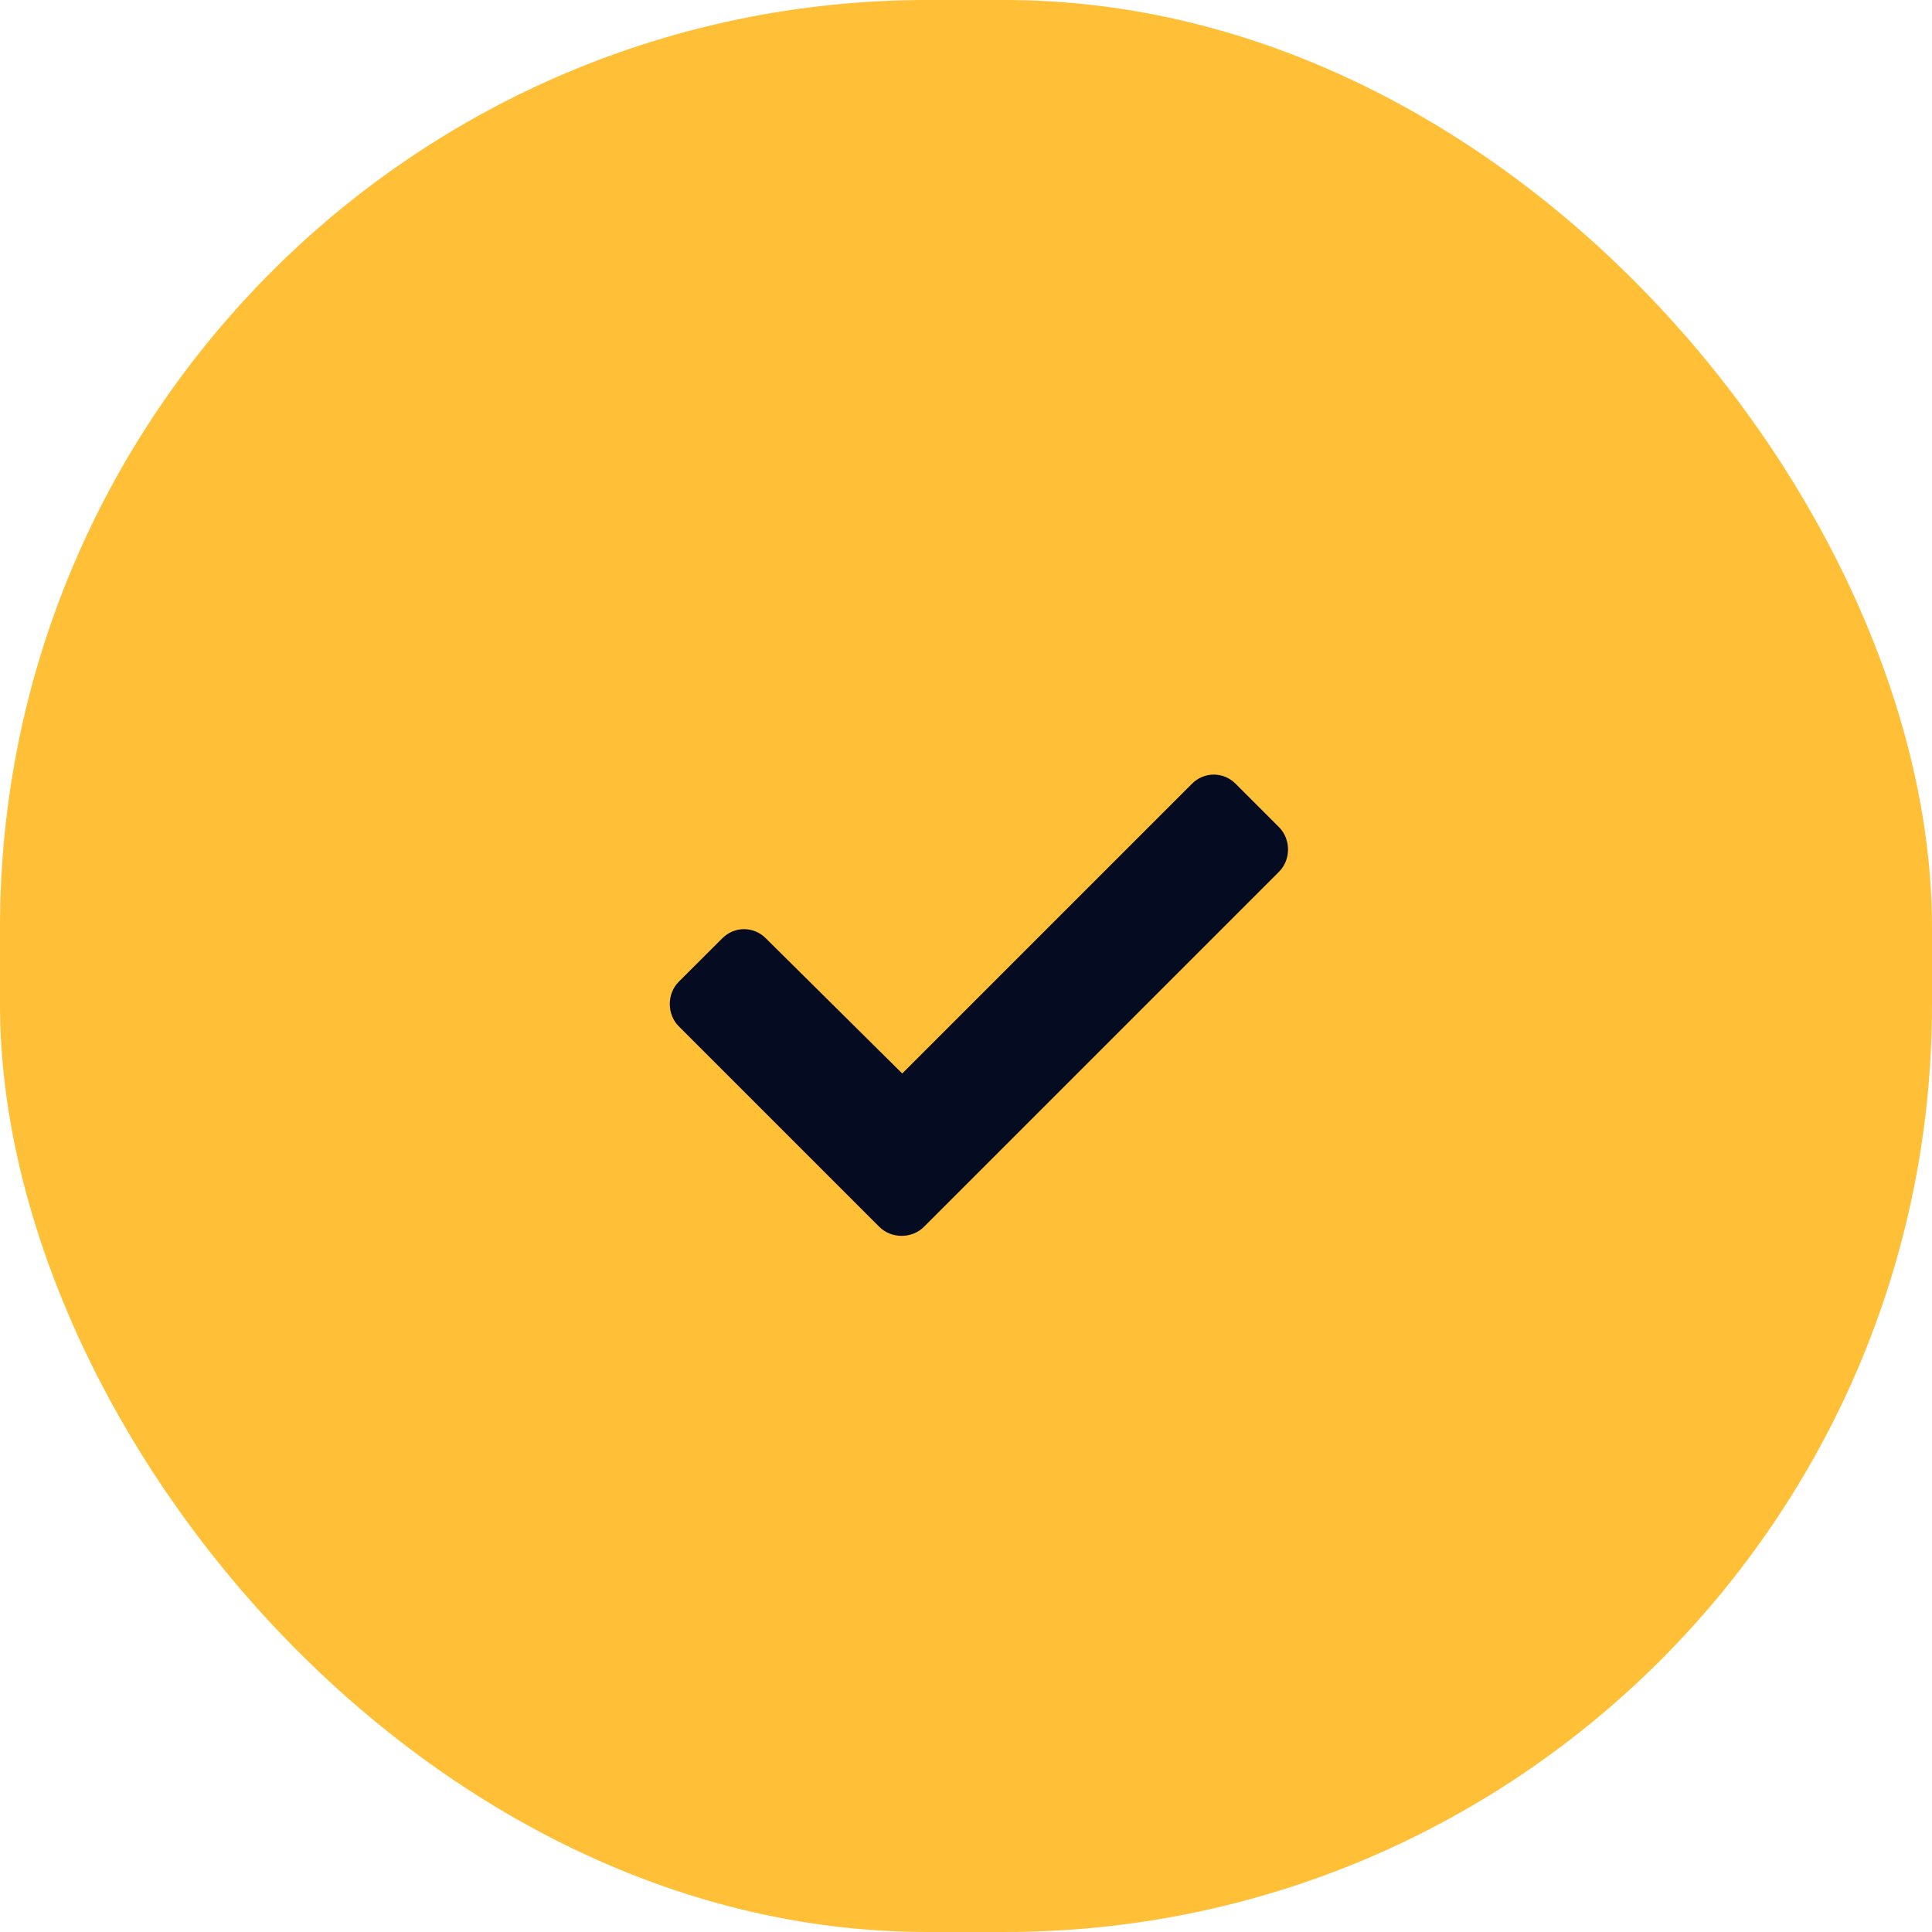
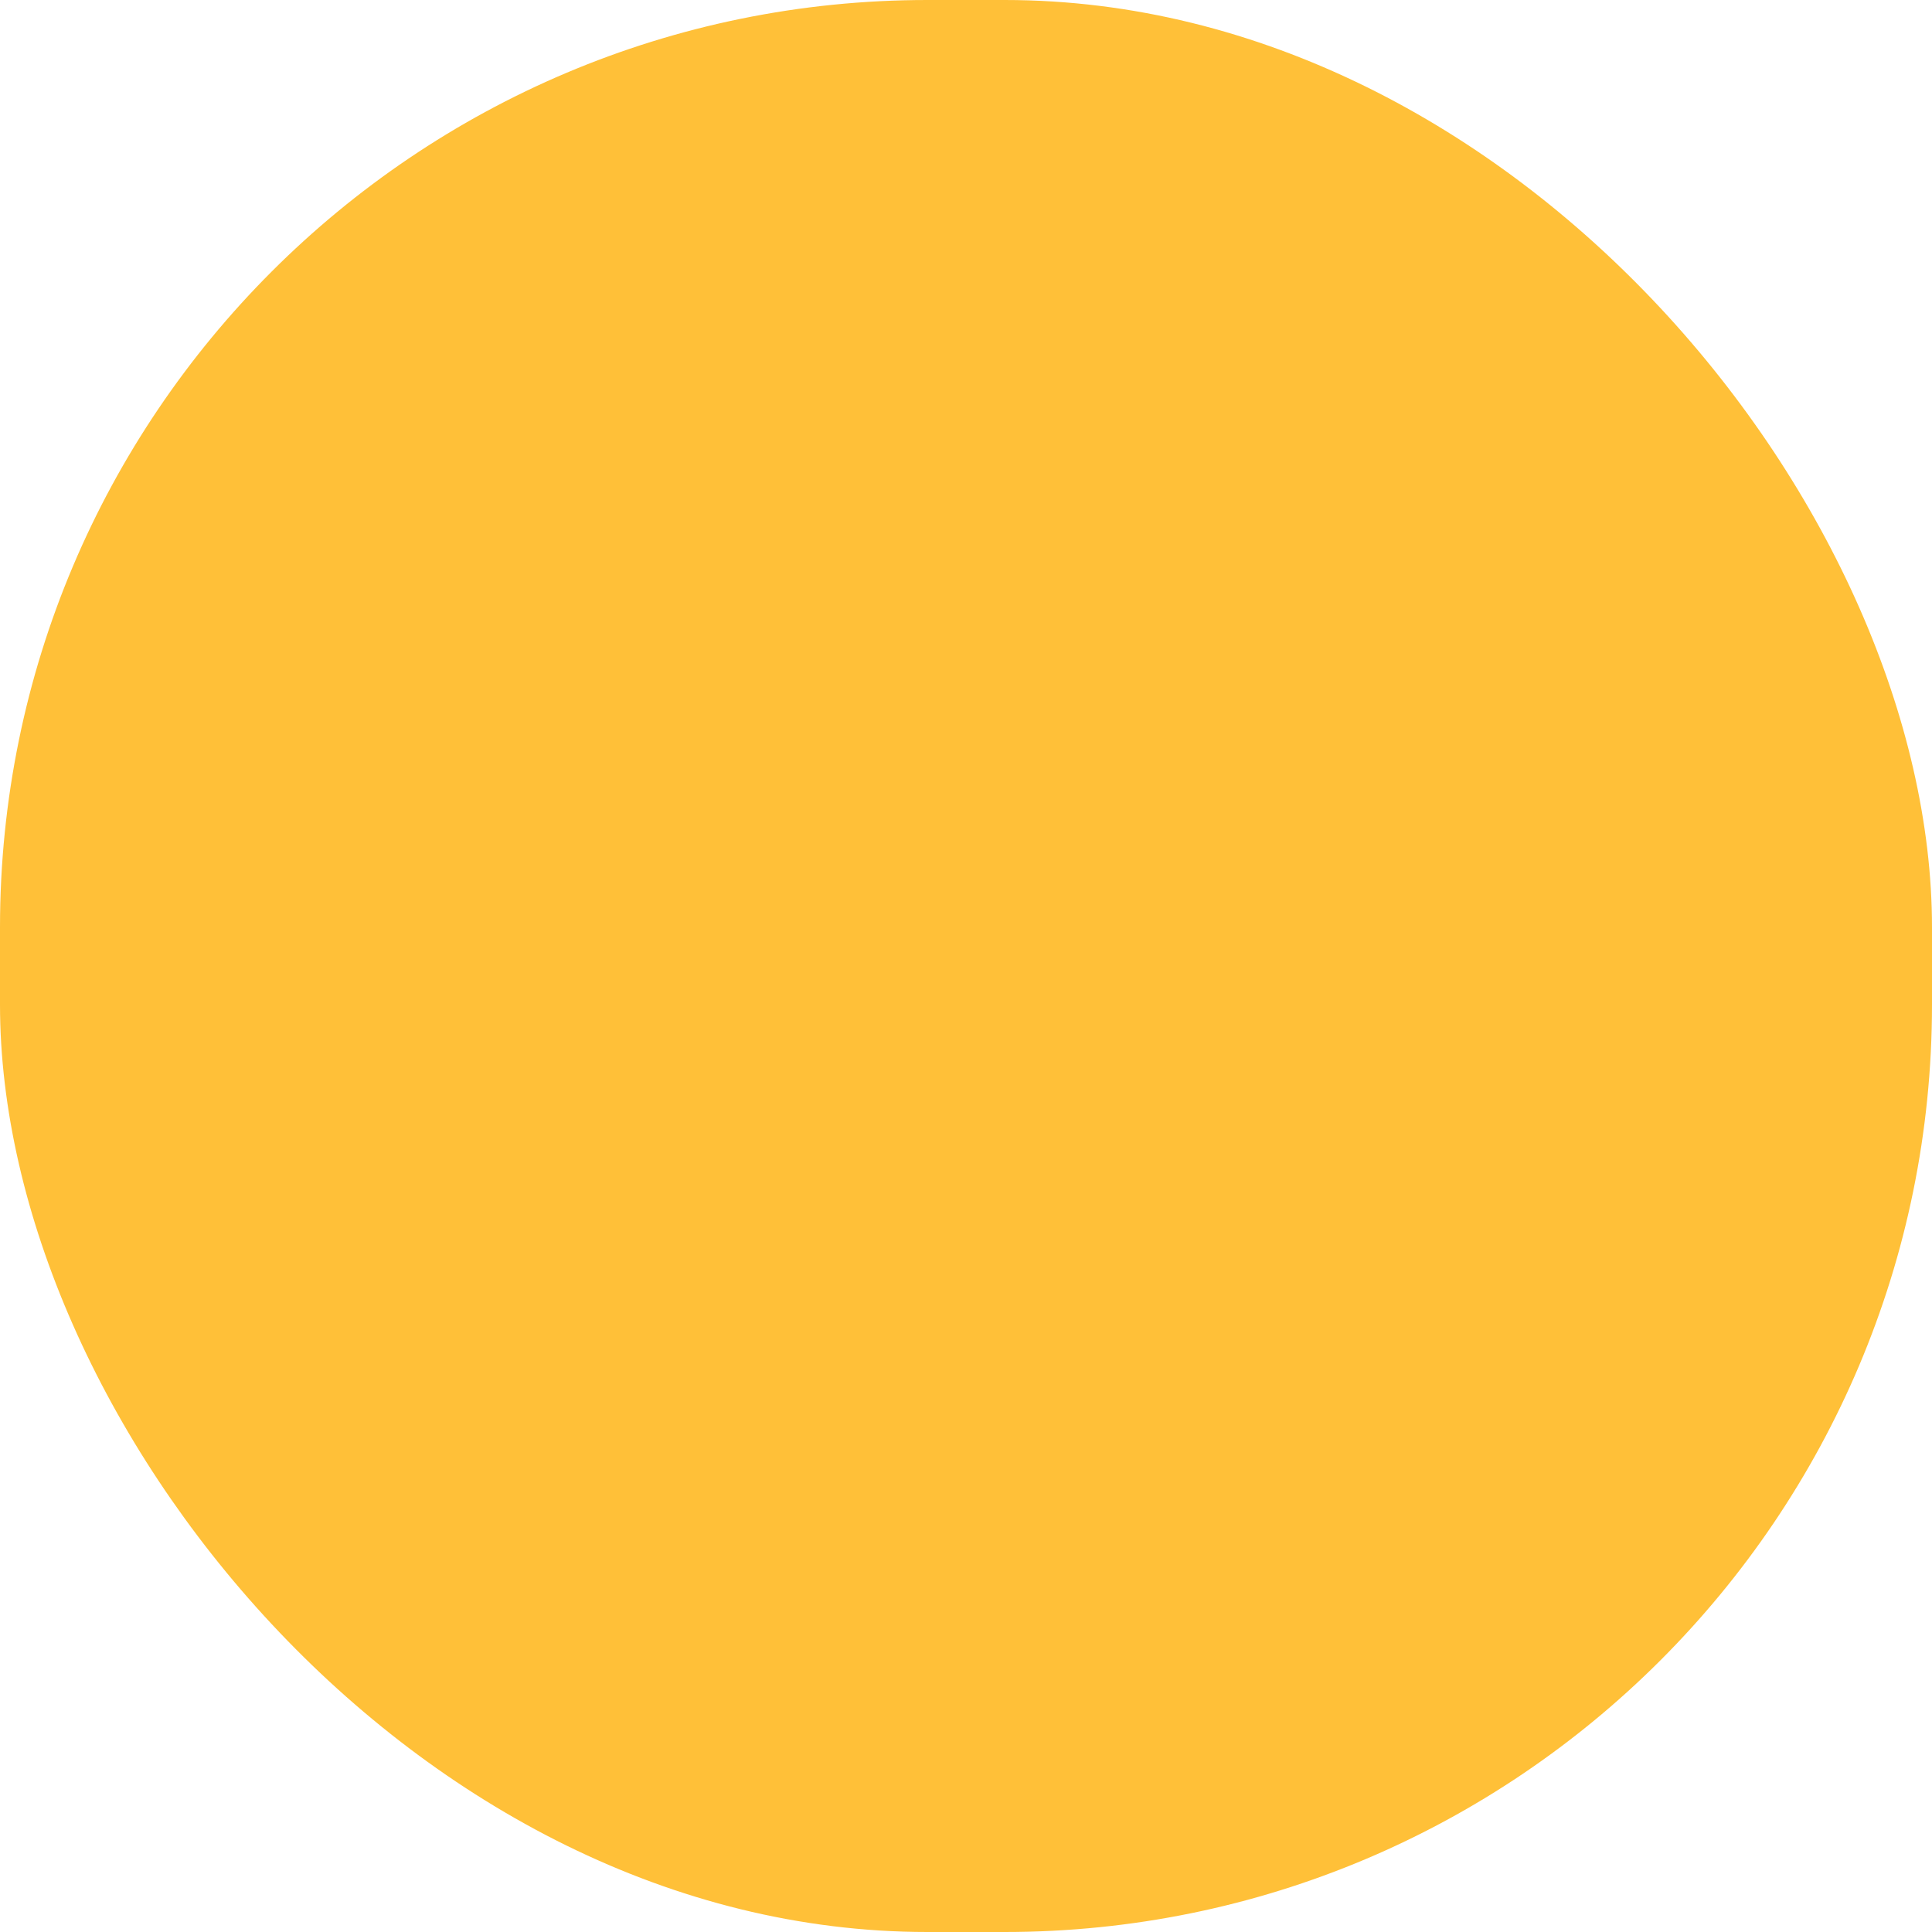
<svg xmlns="http://www.w3.org/2000/svg" width="25" height="25" viewBox="0 0 25 25" fill="none">
  <rect width="25" height="25" rx="12" fill="#FFC038" />
-   <path d="M11.378 15.875L8.784 13.281C8.628 13.125 8.628 12.859 8.784 12.703L9.347 12.141C9.503 11.984 9.753 11.984 9.909 12.141L11.675 13.891L15.425 10.141C15.581 9.984 15.831 9.984 15.988 10.141L16.55 10.703C16.706 10.859 16.706 11.125 16.55 11.281L11.956 15.875C11.8 16.031 11.534 16.031 11.378 15.875Z" fill="#050B20" />
</svg>